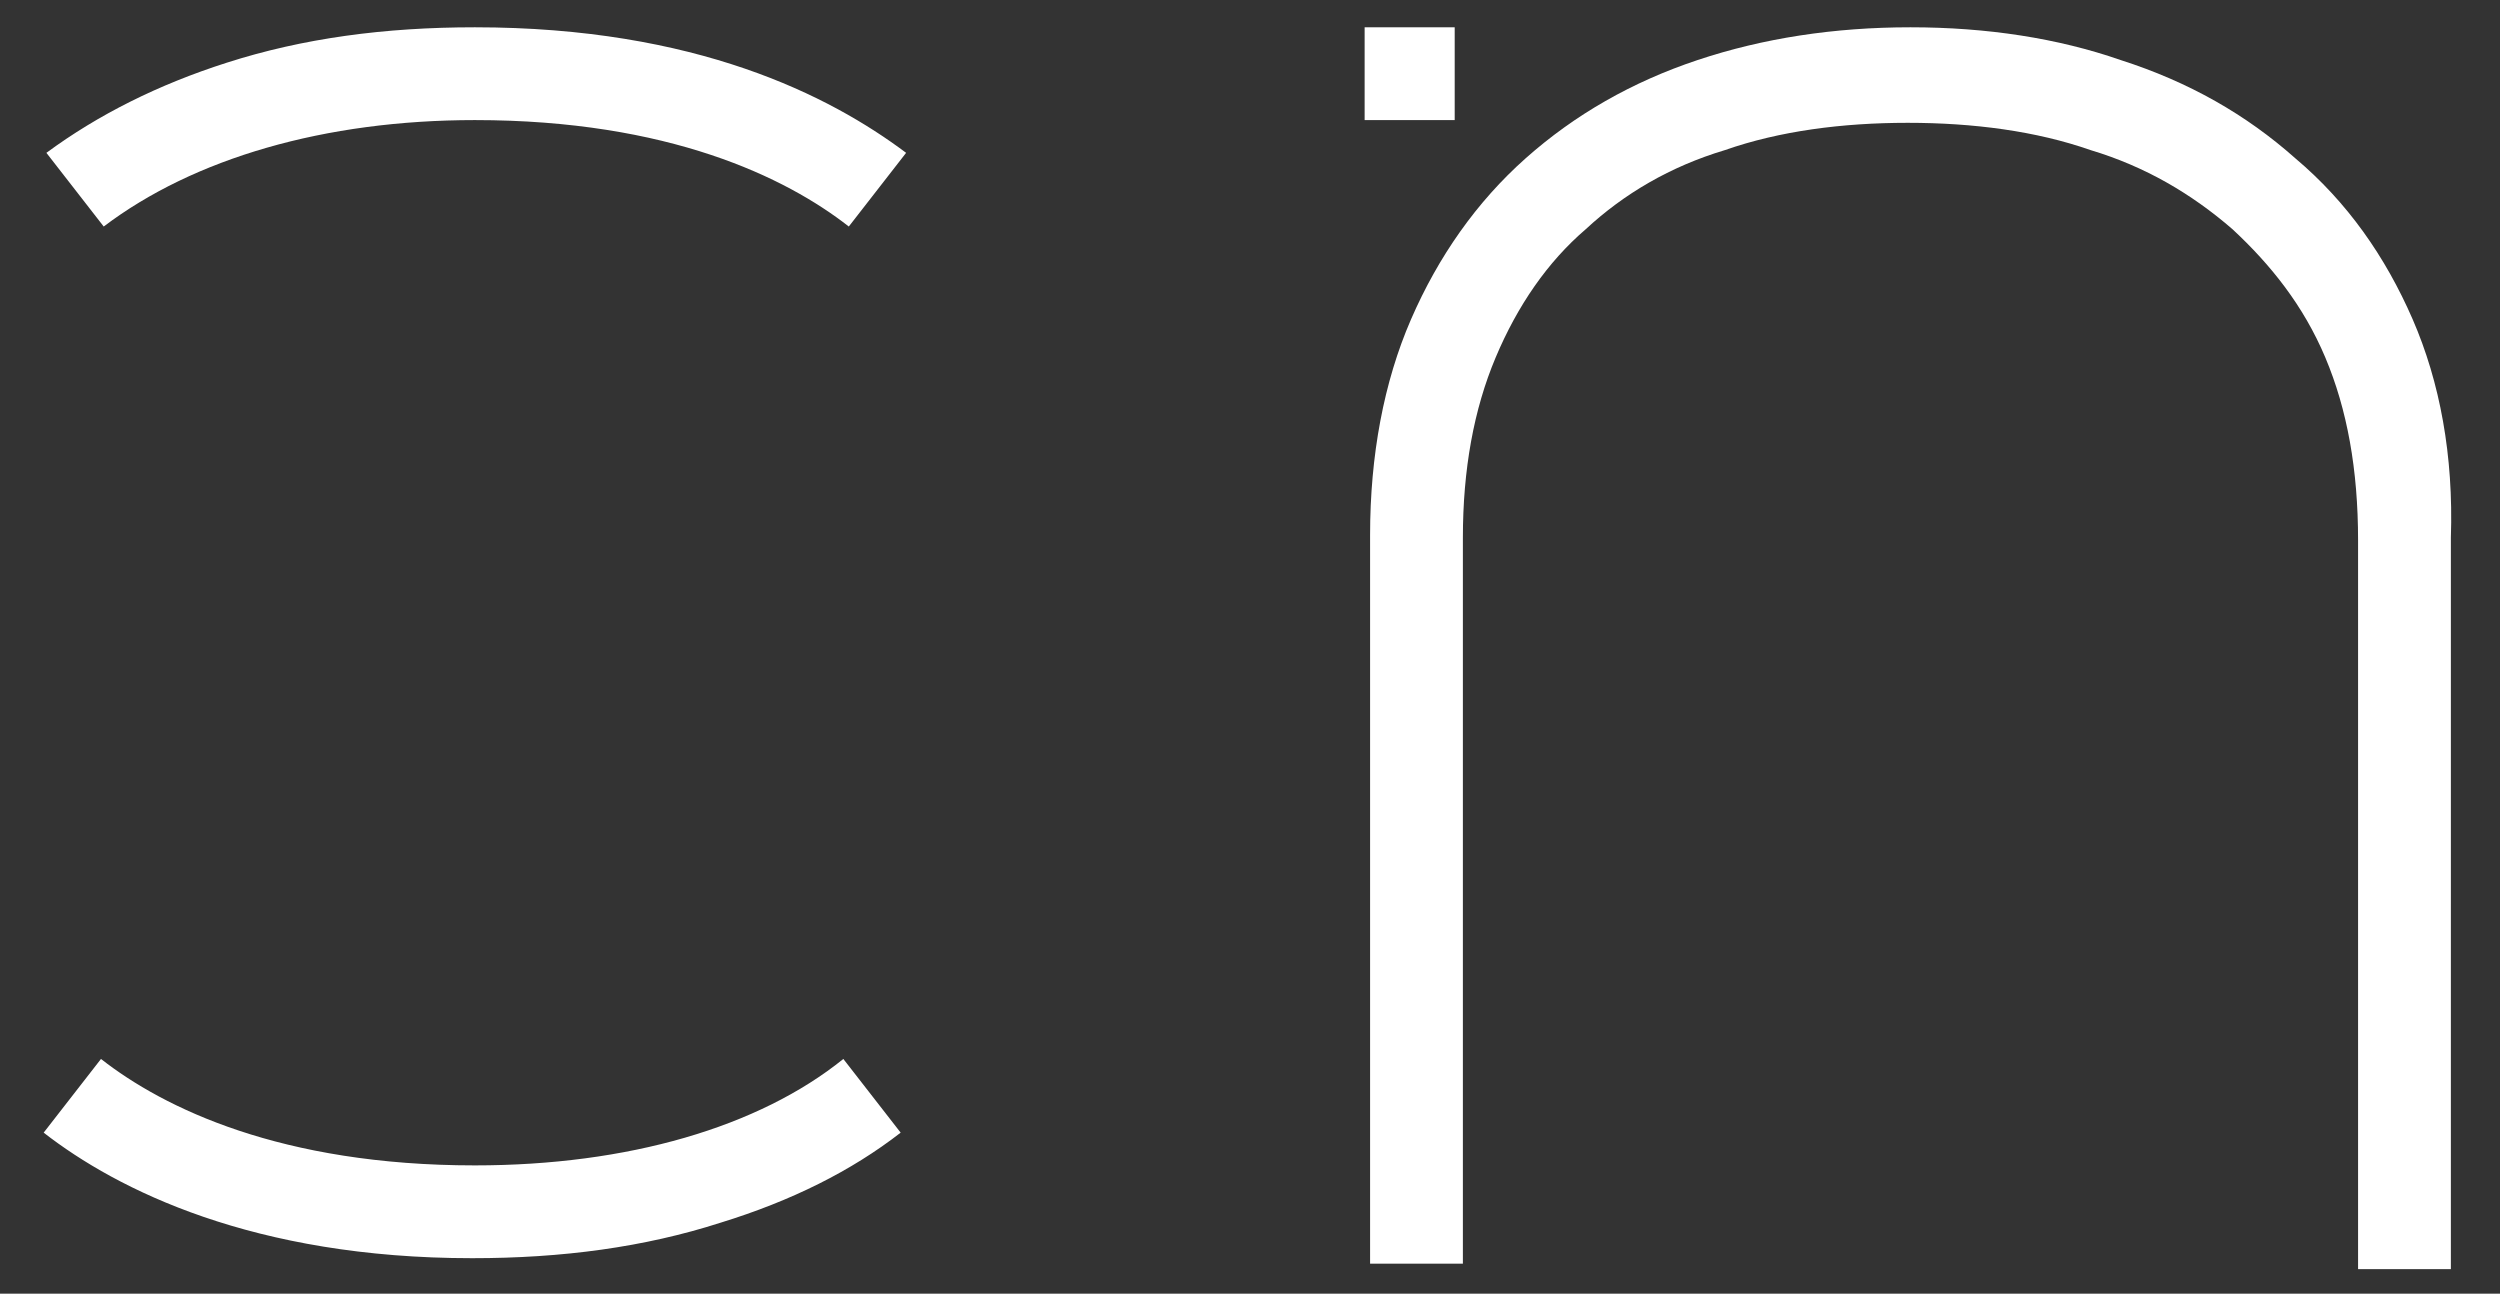
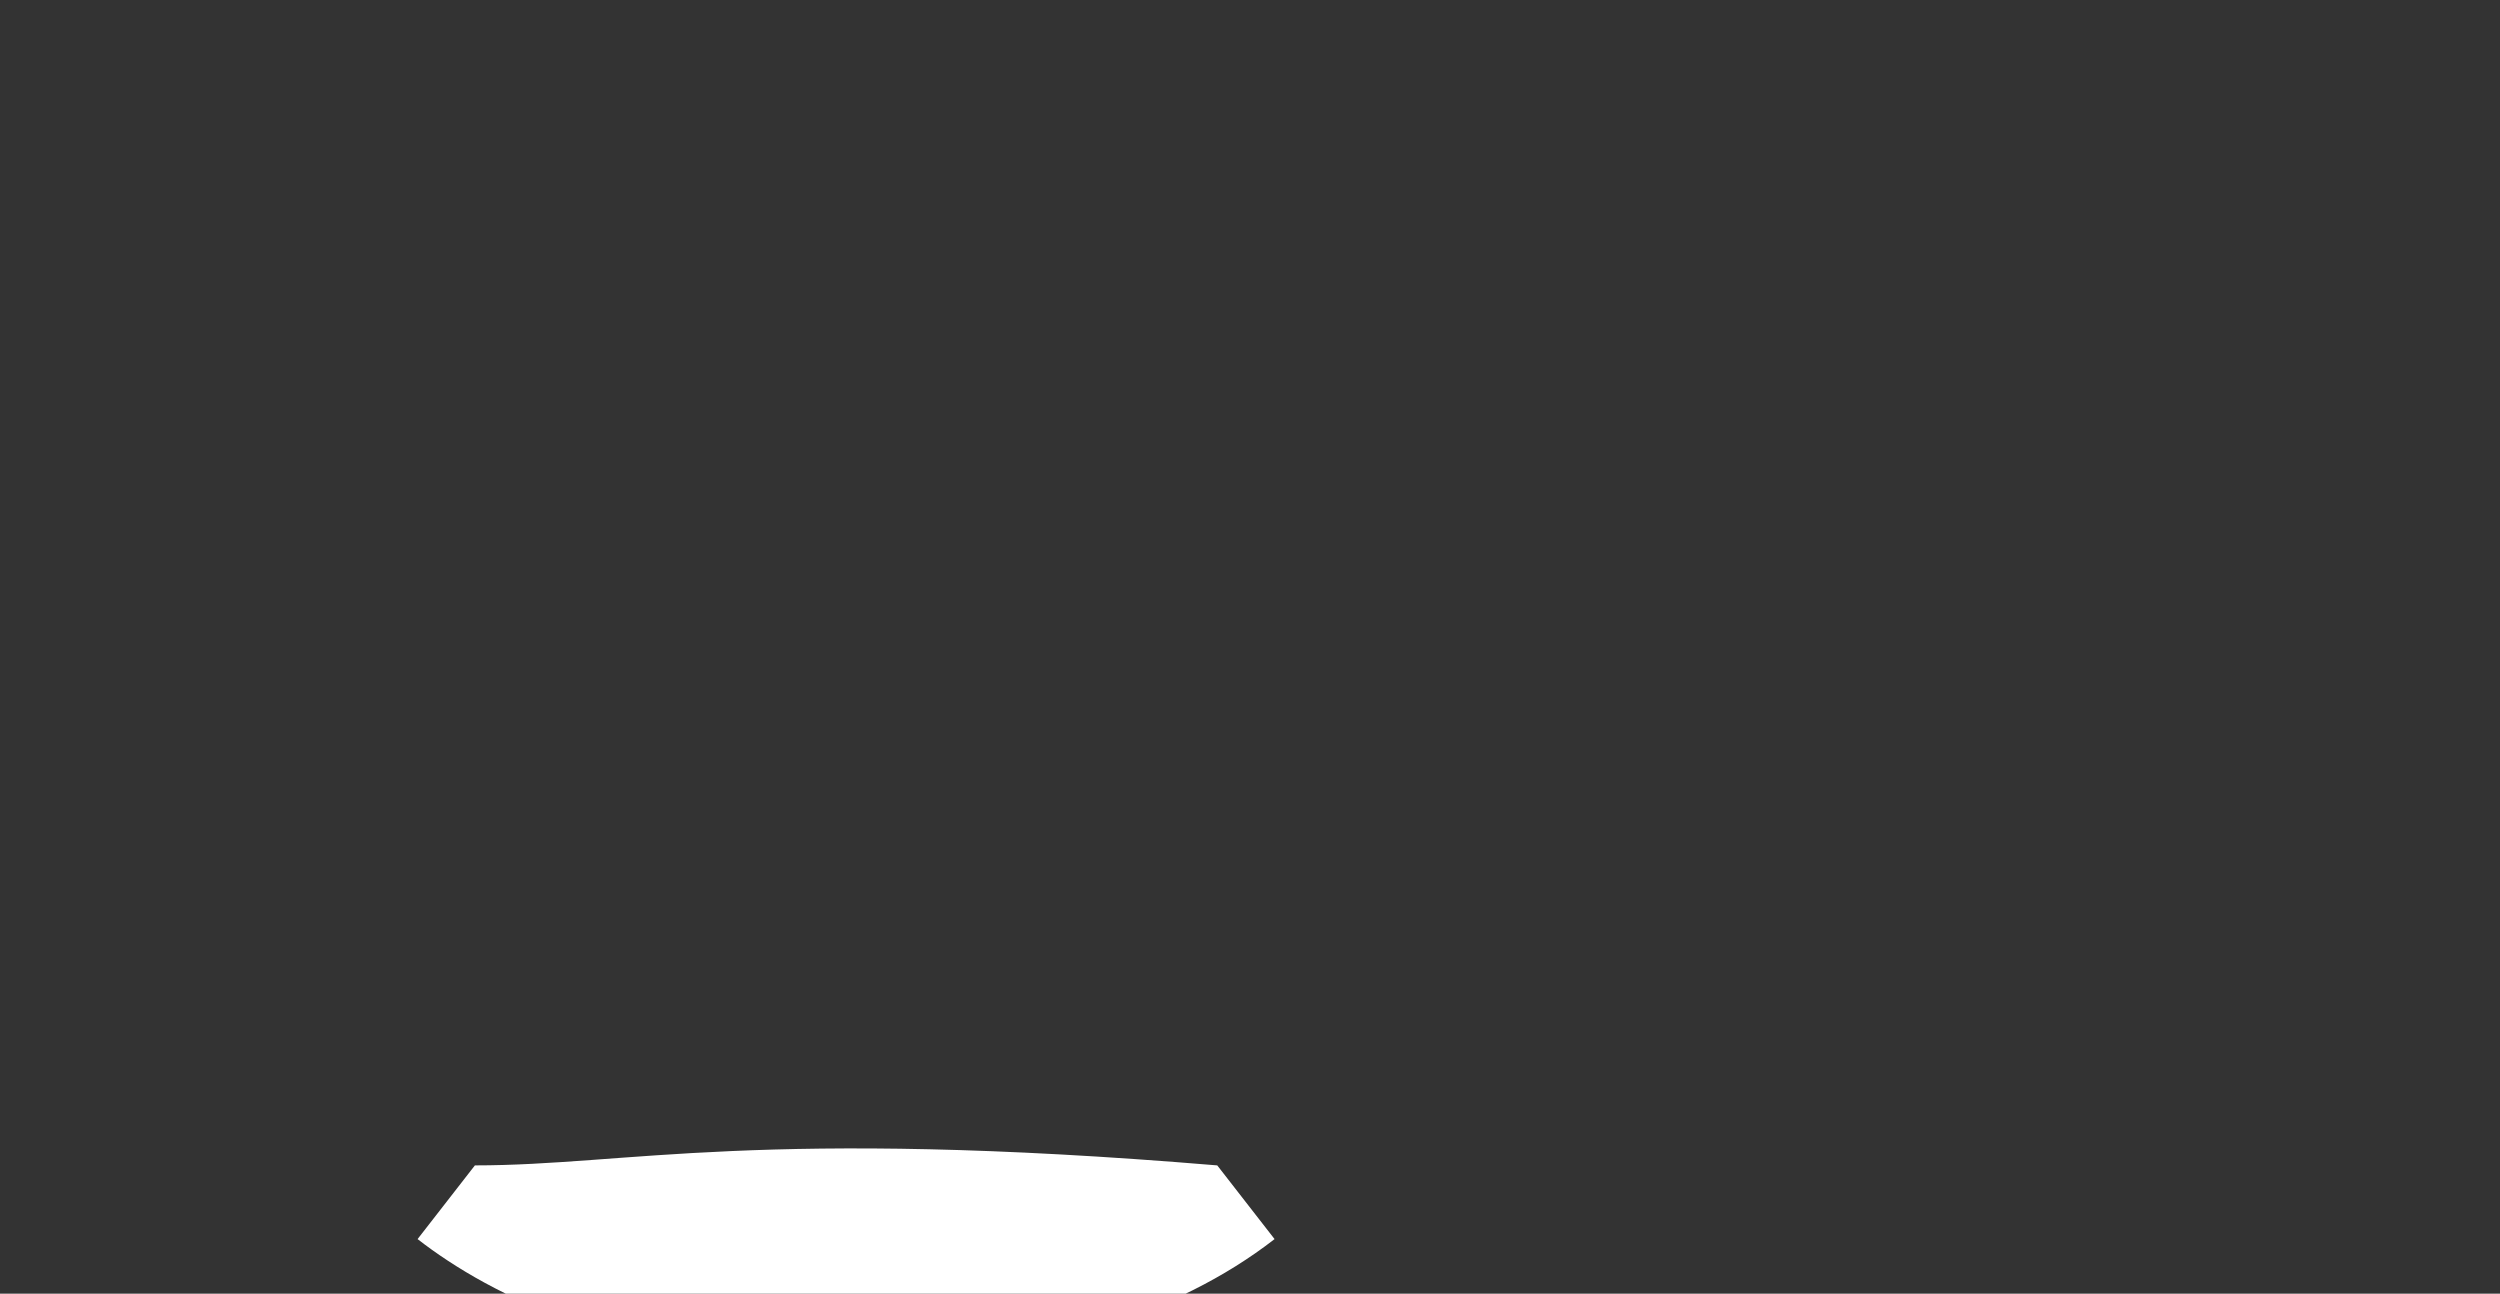
<svg xmlns="http://www.w3.org/2000/svg" version="1.1" id="Layer_1" x="0px" y="0px" viewBox="0 0 91.6 47.4" style="enable-background:new 0 0 91.6 47.4;" xml:space="preserve">
  <rect x="0" y="0" width="91.6" height="47.4" fill="#333333" stroke="none" />
  <style type="text/css">
	.st0{fill:#FFFFFF;}
</style>
  <g>
-     <path class="st0" d="M17.4,42.7c-7.1,0-11.4-2.1-13.7-3.9l-2.1,2.7c2.7,2.1,7.7,4.6,15.7,4.6c3.3,0,6.3-0.4,9.1-1.3   c2.6-0.8,4.8-1.9,6.6-3.3l-2.1-2.7C27.8,41.3,23,42.7,17.4,42.7z" />
-     <path class="st0" d="M17.4,4.4c7.1,0,11.4,2.1,13.7,3.9l2.1-2.7C30.4,3.5,25.5,1,17.4,1c-3.3,0-6.3,0.4-9.1,1.3   C5.8,3.1,3.6,4.2,1.7,5.6l2.1,2.7C7.1,5.8,11.9,4.4,17.4,4.4z" />
+     <path class="st0" d="M17.4,42.7l-2.1,2.7c2.7,2.1,7.7,4.6,15.7,4.6c3.3,0,6.3-0.4,9.1-1.3   c2.6-0.8,4.8-1.9,6.6-3.3l-2.1-2.7C27.8,41.3,23,42.7,17.4,42.7z" />
    <g>
-       <path class="st0" d="M88.4,11.7c-1-2.3-2.4-4.3-4.3-5.9c-1.8-1.6-3.9-2.8-6.4-3.6C75.4,1.4,72.8,1,70,1c-2.8,0-5.4,0.4-7.8,1.2    c-2.4,0.8-4.5,2-6.3,3.6c-1.8,1.6-3.2,3.6-4.2,5.9c-1,2.3-1.5,5-1.5,7.9v26.7h3.4V19.7c0-2.5,0.4-4.7,1.2-6.6    c0.8-1.9,1.9-3.5,3.3-4.7c1.4-1.3,3.1-2.3,5.1-2.9c2-0.7,4.3-1,6.7-1c2.4,0,4.7,0.3,6.7,1c2,0.6,3.7,1.6,5.2,2.9    c1.4,1.3,2.6,2.8,3.4,4.7c0.8,1.9,1.2,4.1,1.2,6.7v26.7h3.4V19.7C89.9,16.7,89.4,14,88.4,11.7z" />
-       <rect x="50" y="1" class="st0" width="3.3" height="3.4" />
-     </g>
+       </g>
  </g>
</svg>